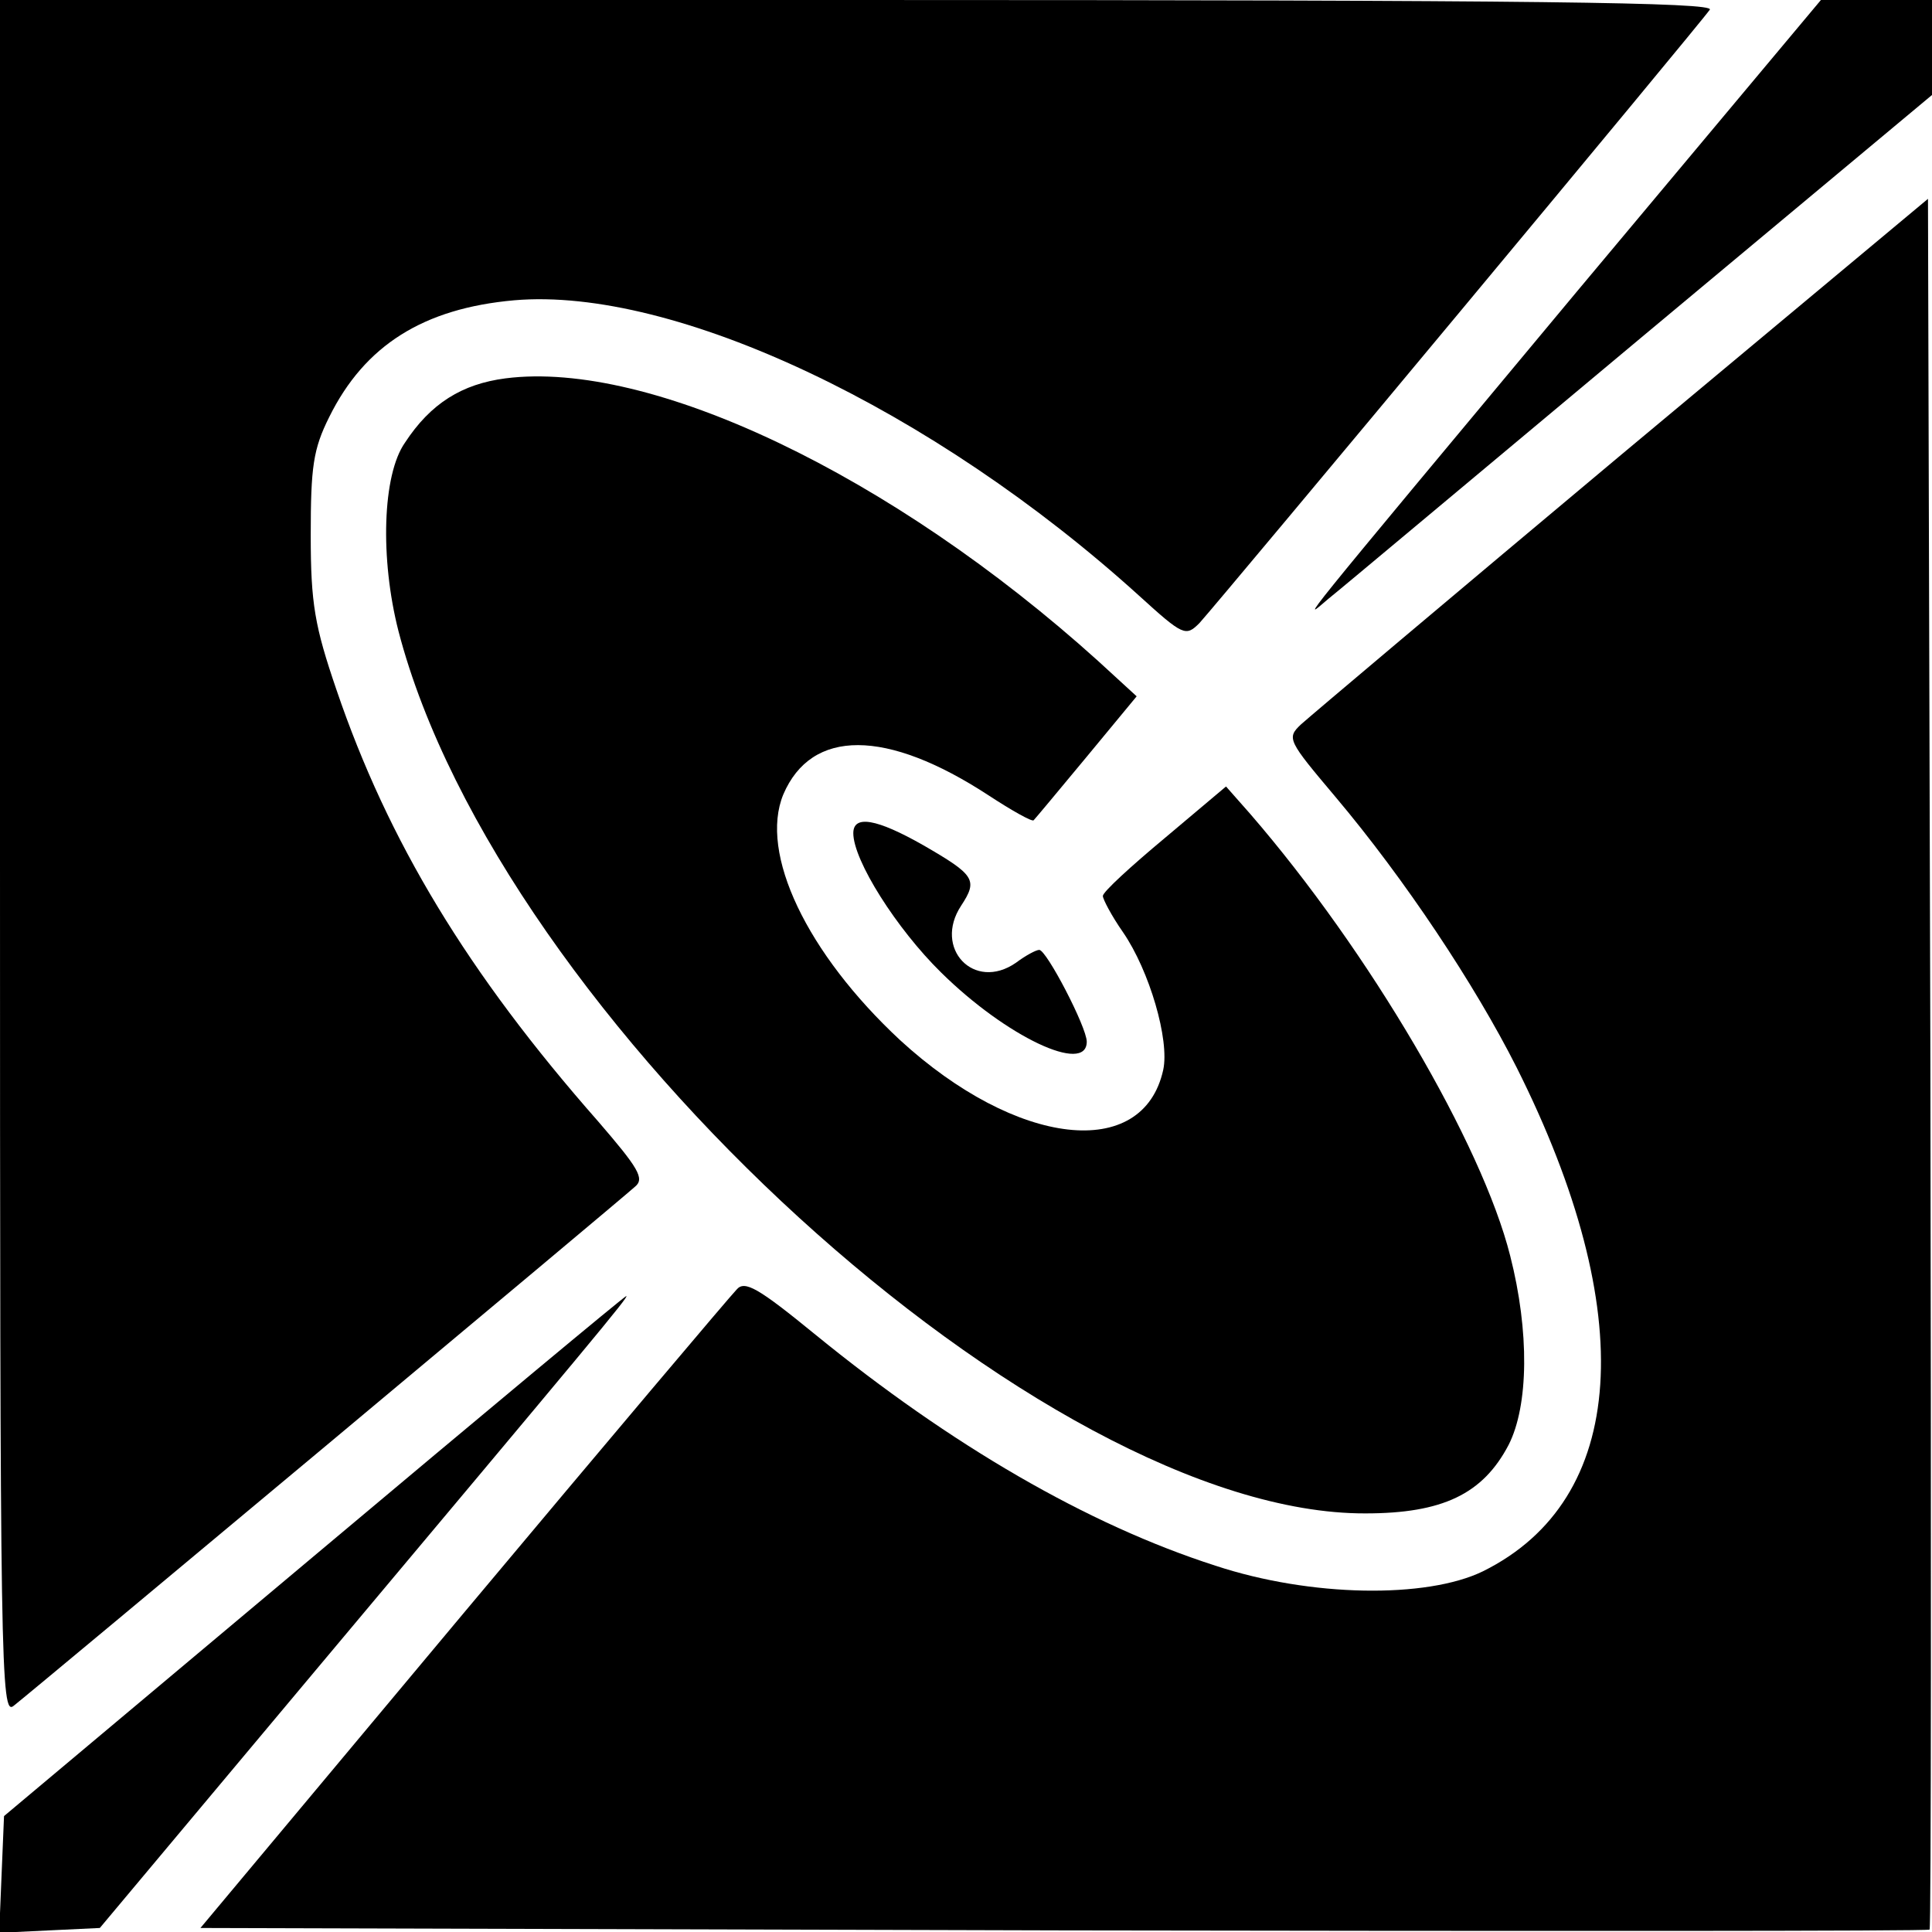
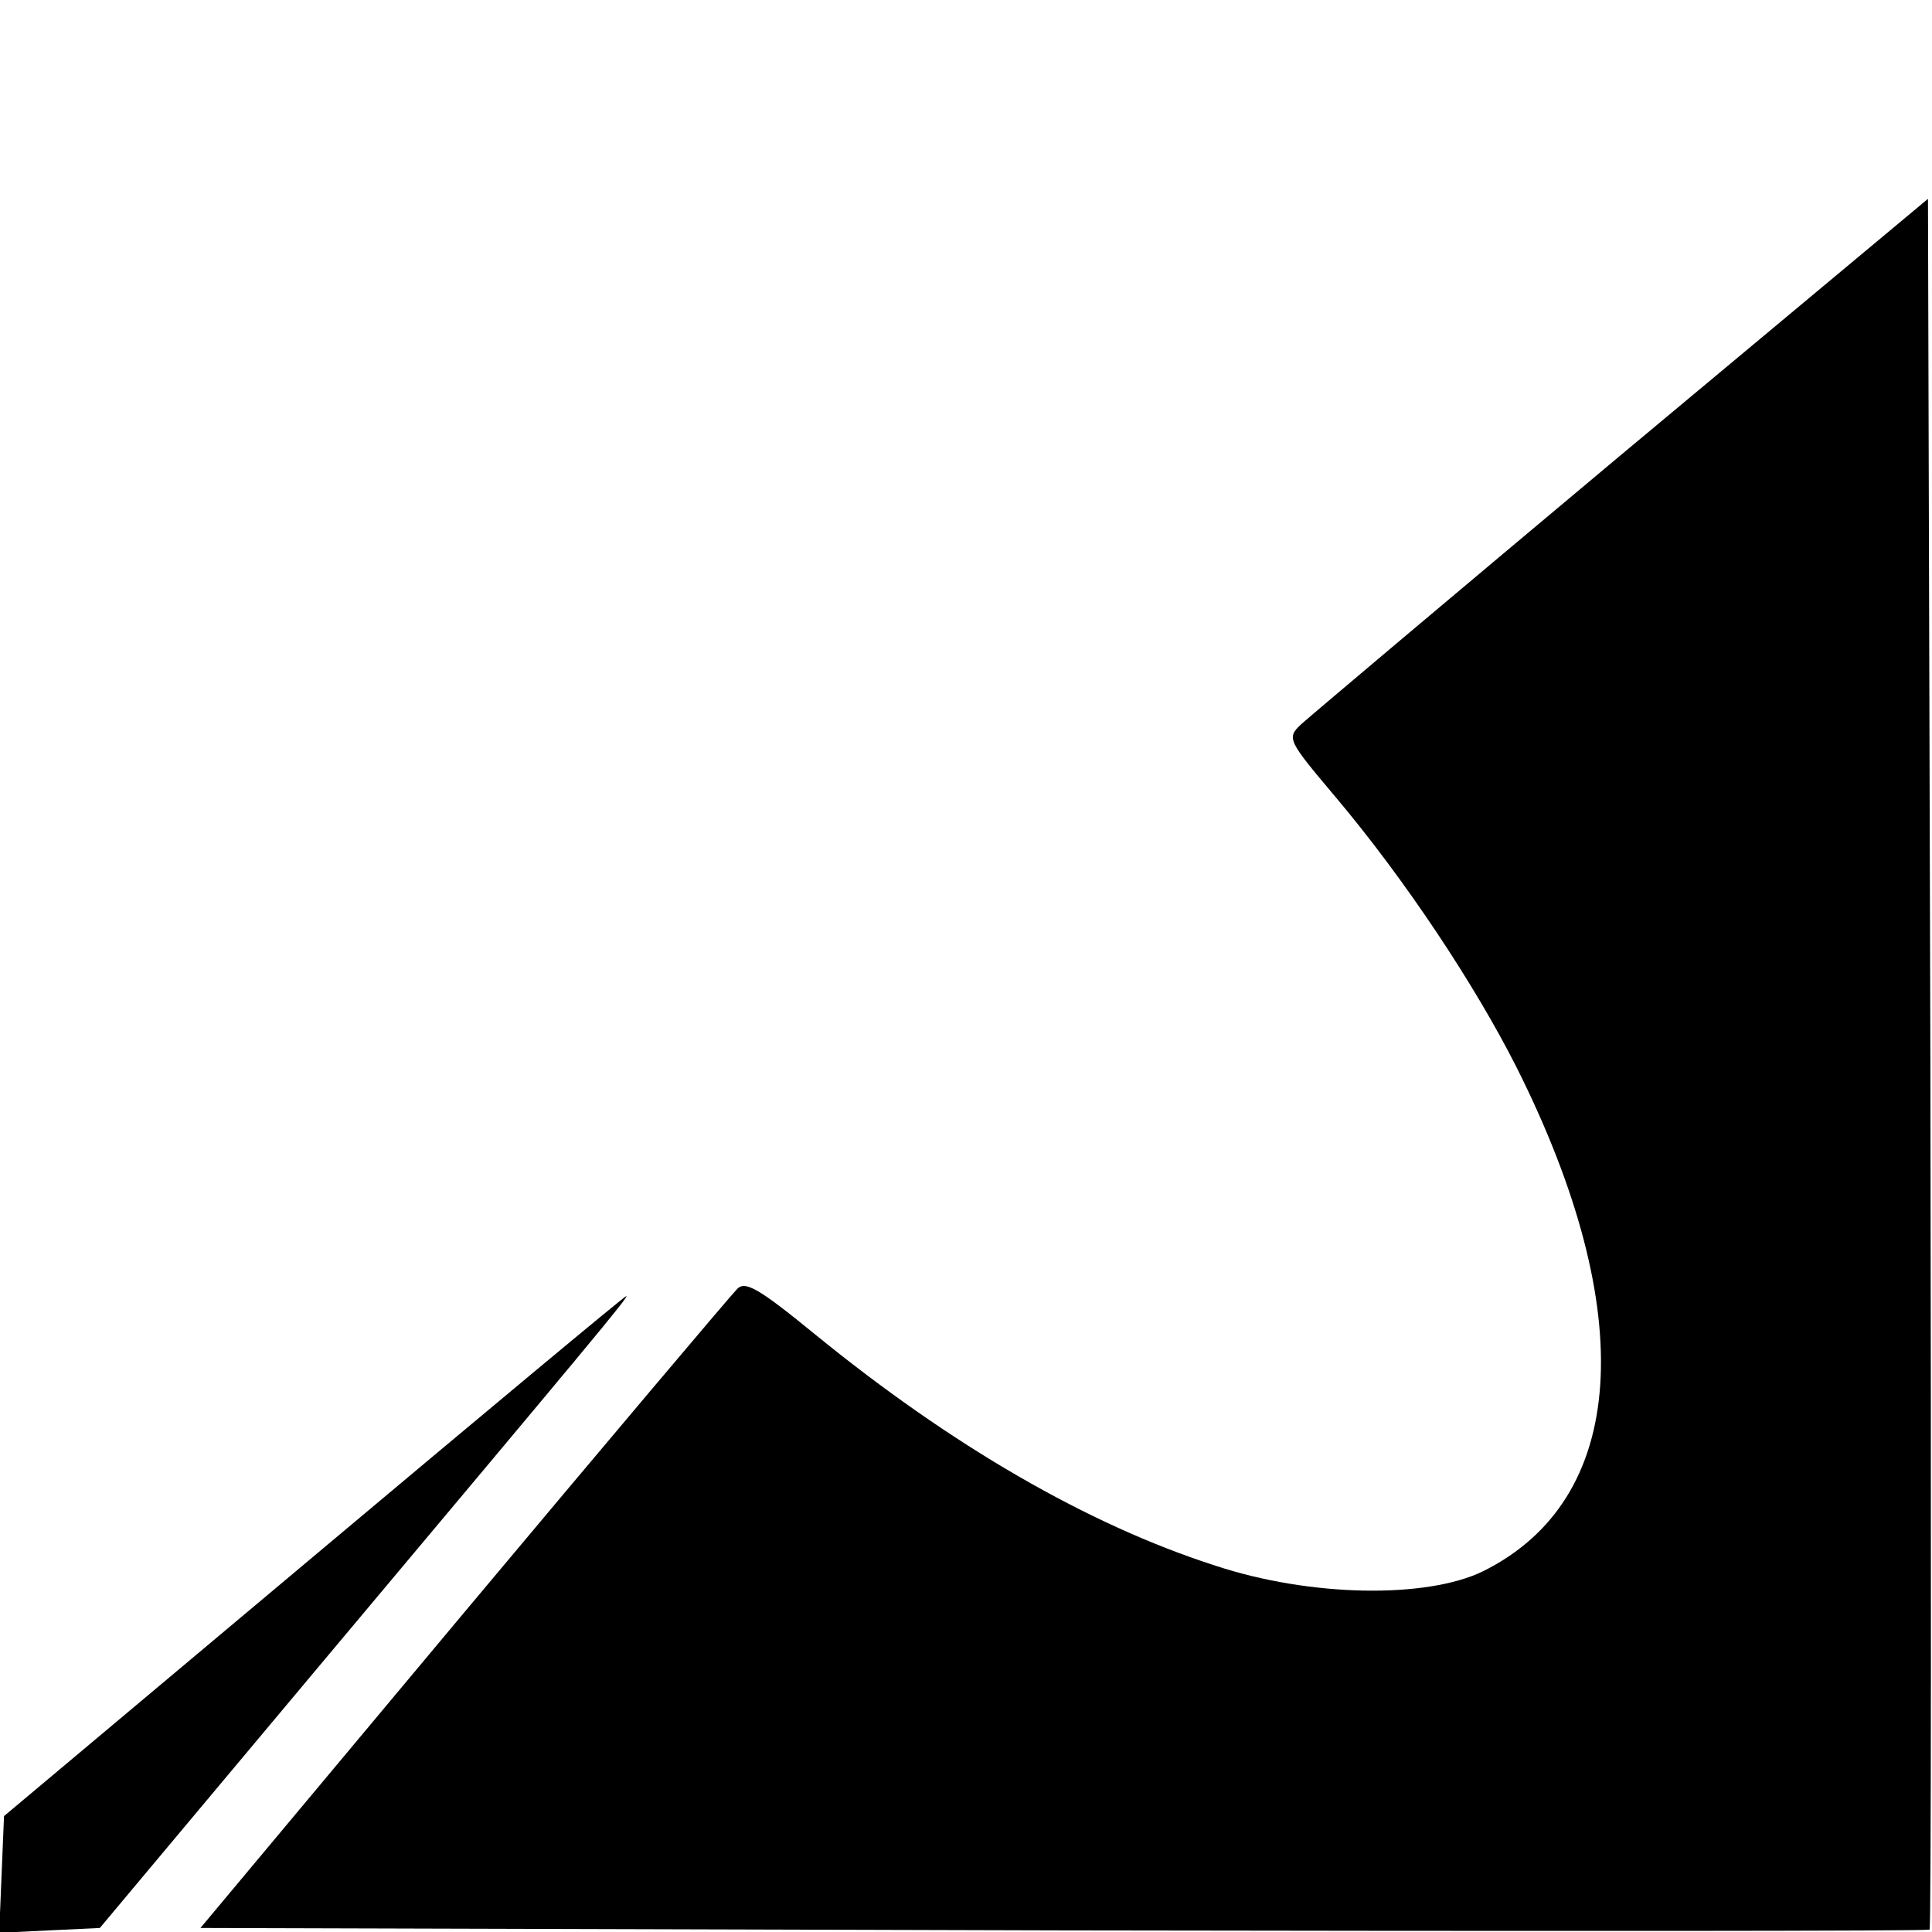
<svg xmlns="http://www.w3.org/2000/svg" version="1.0" width="240pt" height="240pt" viewBox="0 0 240 240" preserveAspectRatio="xMidYMid meet">
  <g transform="translate(0,240) scale(0.1,-0.1)" fill="#000000" stroke="none">
-     <path d="M0 1334 c0 -1012 1 -1066 17 -1053 28 22 757 631 772 645 12 10 4 23 -46 81 -162 184 -261 348 -325 536 -27 79 -32 107 -32 192 0 85 3 107 23 147 44 89 117 135 230 145 199 17 520 -135 776 -367 55 -50 58 -51 75 -34 28 31 625 748 634 762 6 9 -209 12 -1058 12 l-1066 0 0 -1066z" />
-     <path d="M1959 2038 c-361 -433 -342 -410 -309 -382 14 11 188 157 388 324 l362 302 0 59 0 59 -69 0 -69 0 -303 -362z" />
    <path d="M2015 1836 c-209 -175 -388 -326 -399 -336 -18 -17 -16 -20 43 -90 86 -102 173 -233 225 -336 153 -305 138 -537 -42 -626 -70 -34 -214 -32 -332 7 -159 51 -329 150 -497 287 -71 58 -88 68 -98 56 -7 -7 -160 -188 -340 -403 l-326 -390 1072 -3 c590 -1 1074 -1 1076 1 2 2 2 487 1 1077 l-3 1073 -380 -317z" />
-     <path d="M628 1930 c-54 -7 -93 -31 -125 -80 -28 -40 -31 -144 -8 -234 125 -480 801 -1097 1201 -1096 96 0 146 24 178 85 25 49 26 141 2 235 -35 139 -175 378 -323 549 l-30 34 -76 -64 c-42 -35 -77 -67 -77 -72 0 -4 11 -25 25 -45 33 -48 58 -134 50 -171 -25 -114 -182 -96 -327 37 -116 108 -175 232 -145 305 35 82 128 82 255 -1 29 -19 54 -33 56 -31 2 2 32 38 66 79 l62 75 -48 44 c-256 231 -556 374 -736 351z" />
-     <path d="M1060 1365 c0 -34 54 -119 109 -173 81 -80 181 -127 181 -86 0 18 -50 114 -59 114 -4 0 -17 -7 -29 -16 -52 -36 -103 18 -68 71 21 32 17 38 -47 75 -58 33 -87 38 -87 15z" />
    <path d="M390 467 l-385 -323 -3 -72 -3 -73 62 3 63 3 268 320 c343 409 390 465 386 465 -2 0 -176 -145 -388 -323z" />
  </g>
</svg>